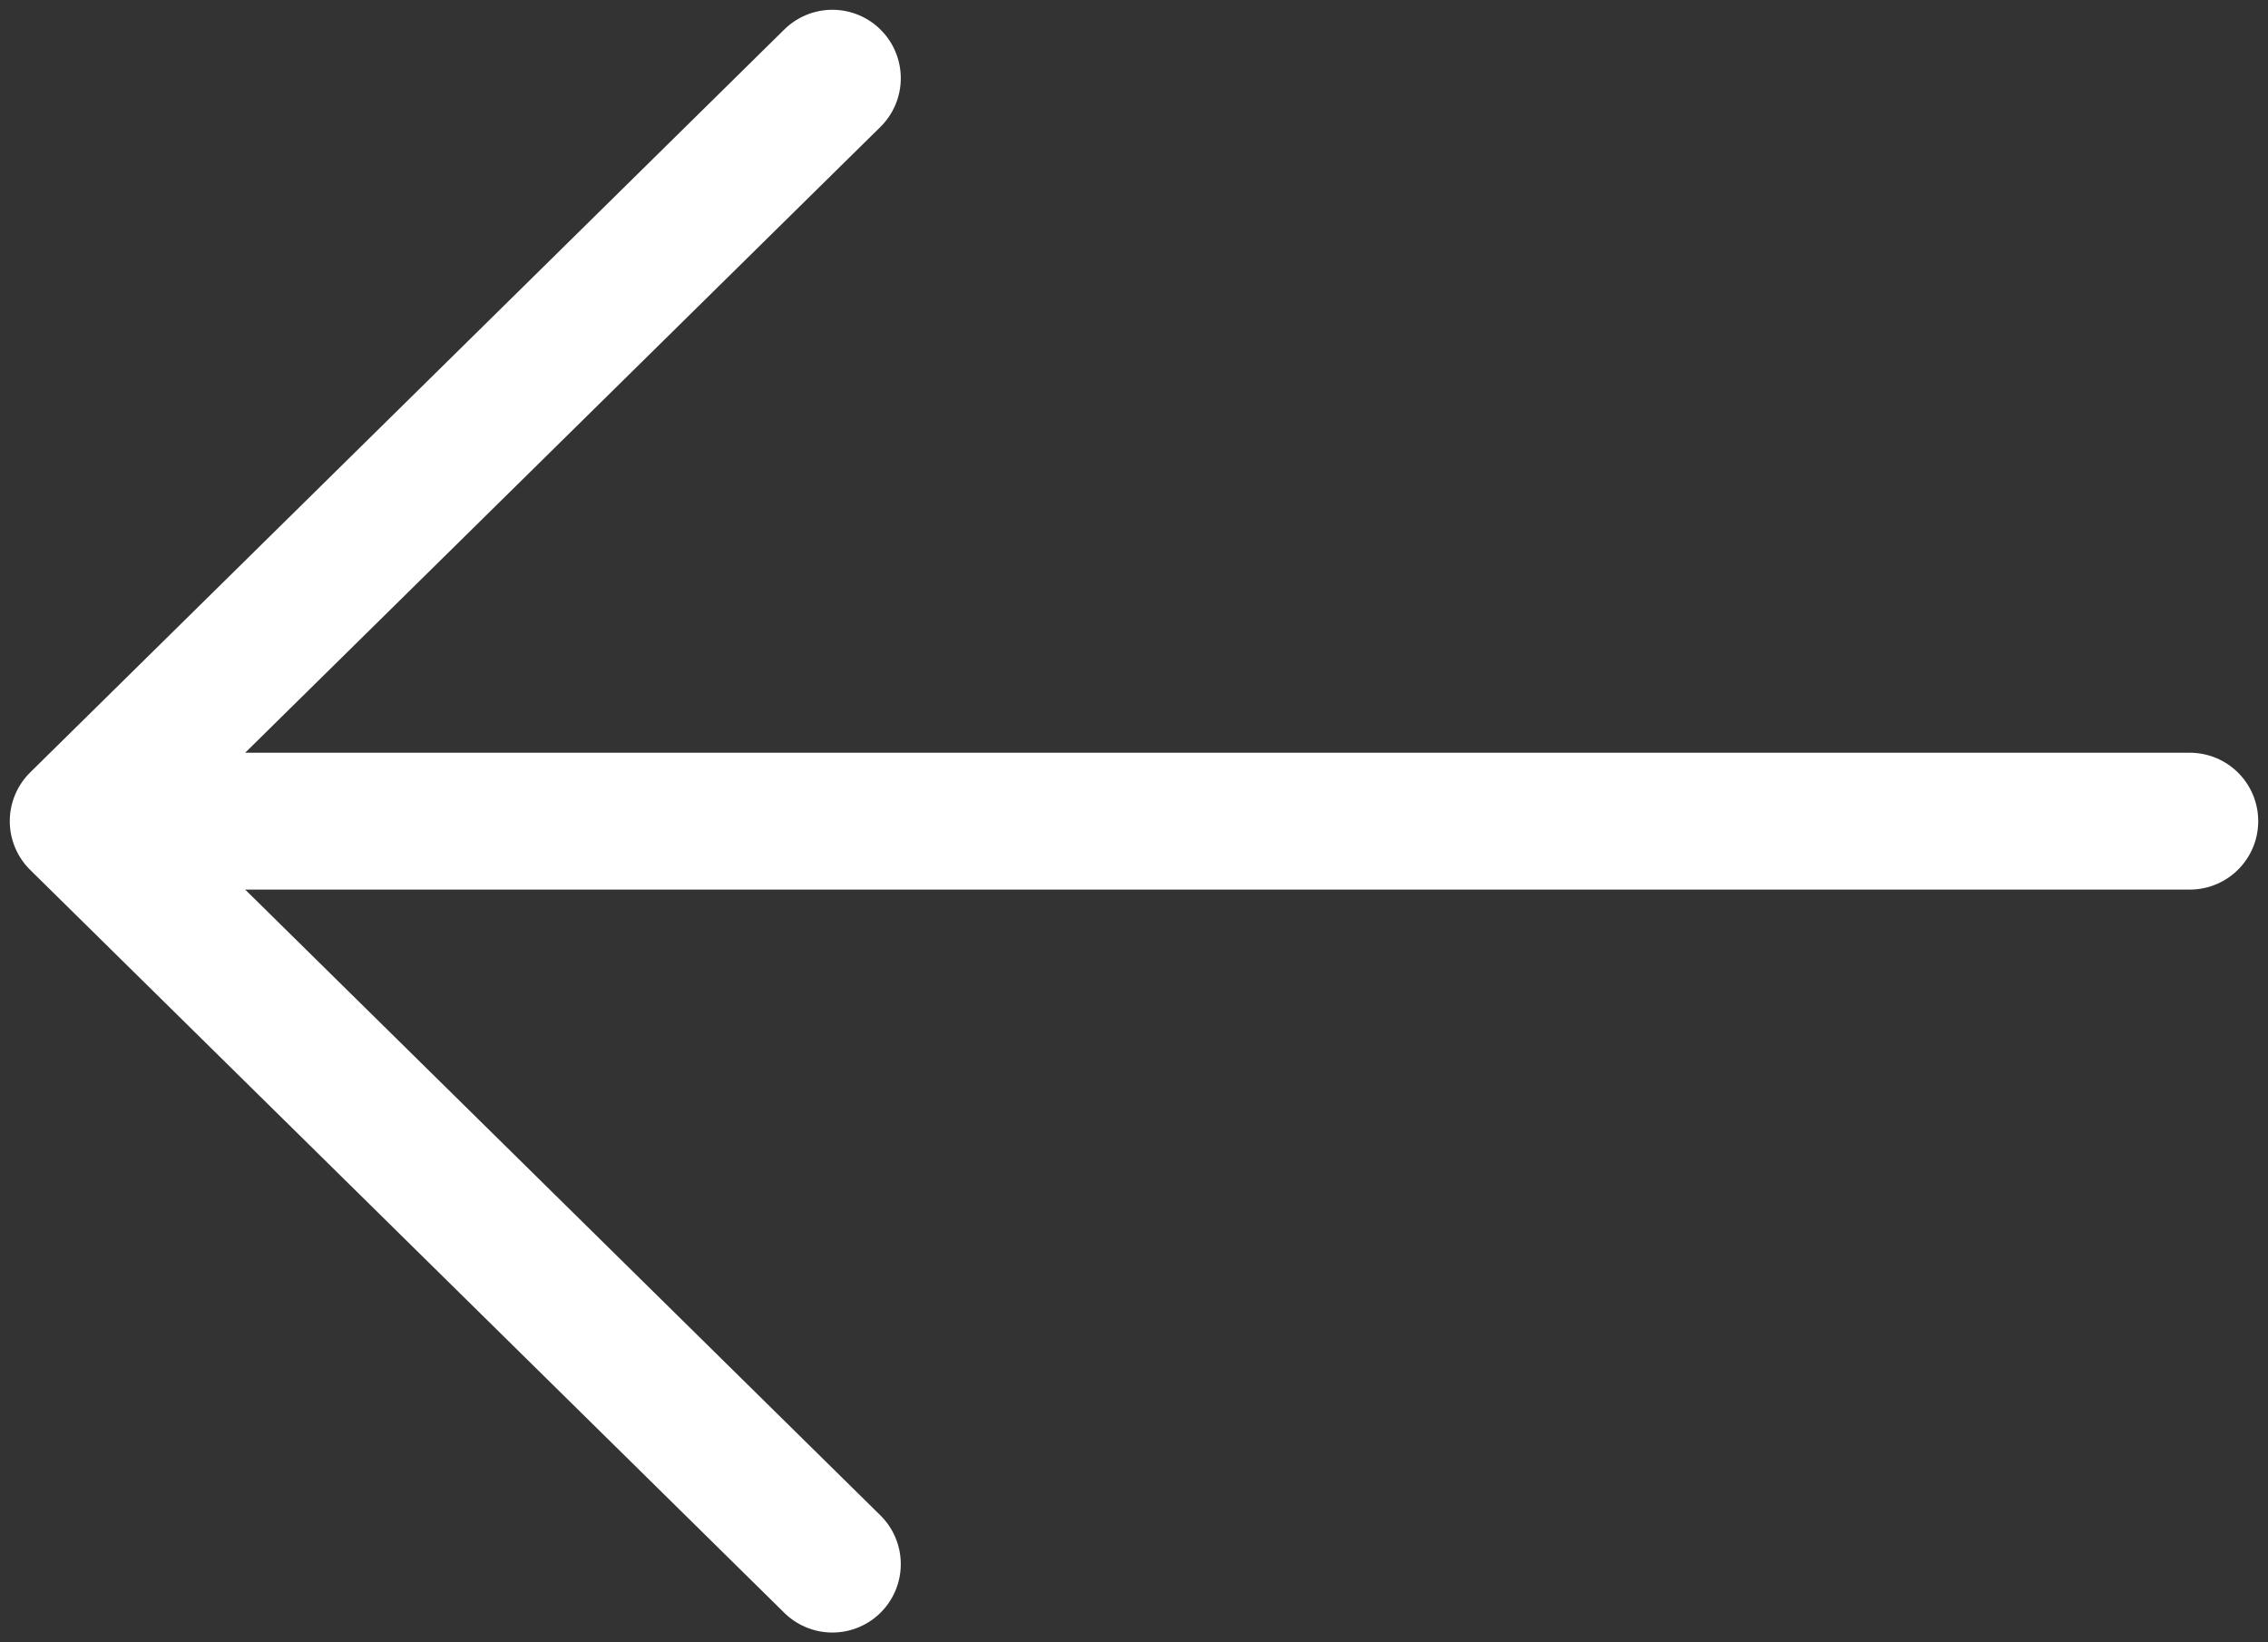
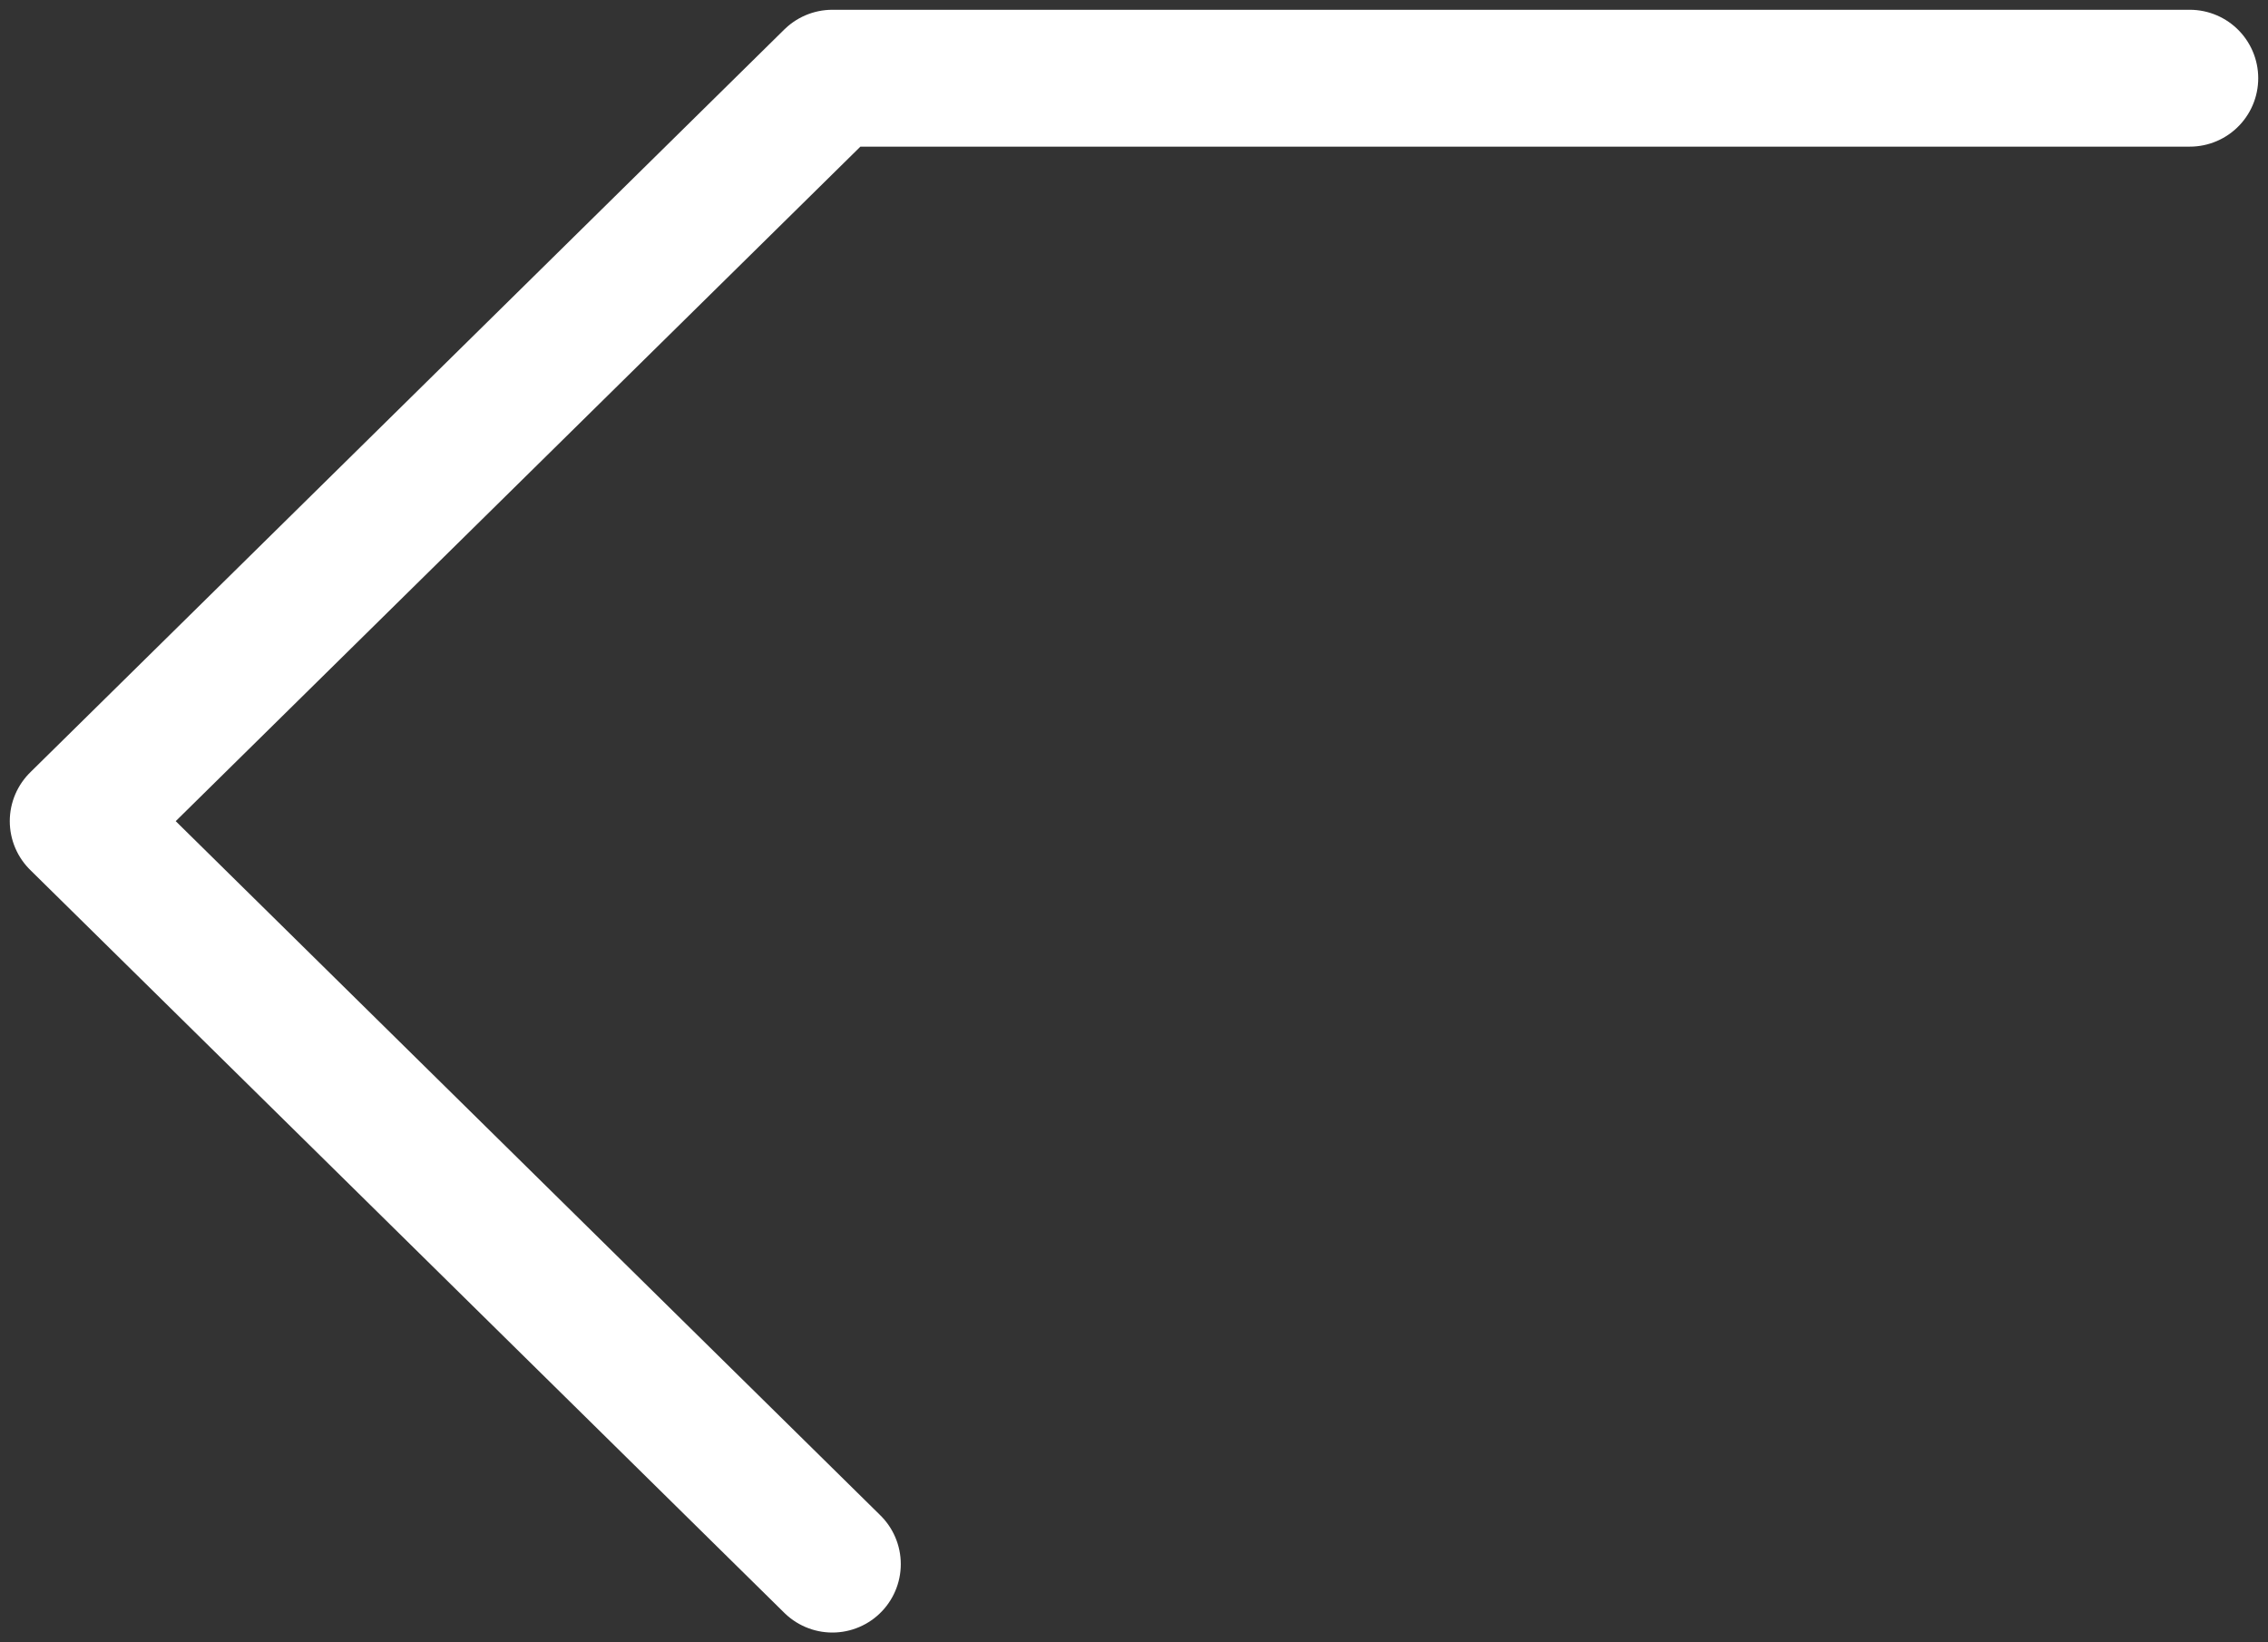
<svg xmlns="http://www.w3.org/2000/svg" width="58" height="42" viewBox="0 0 58 42" fill="none">
  <rect x="0" y="0" width="58" height="42" fill="#333333" stroke="none" />
-   <path d="M21.286 40L2 21M2 21L21.286 2M2 21H56" stroke="white" stroke-width="3.5" stroke-linecap="round" stroke-linejoin="round" />
+   <path d="M21.286 40L2 21M2 21L21.286 2H56" stroke="white" stroke-width="3.5" stroke-linecap="round" stroke-linejoin="round" />
</svg>